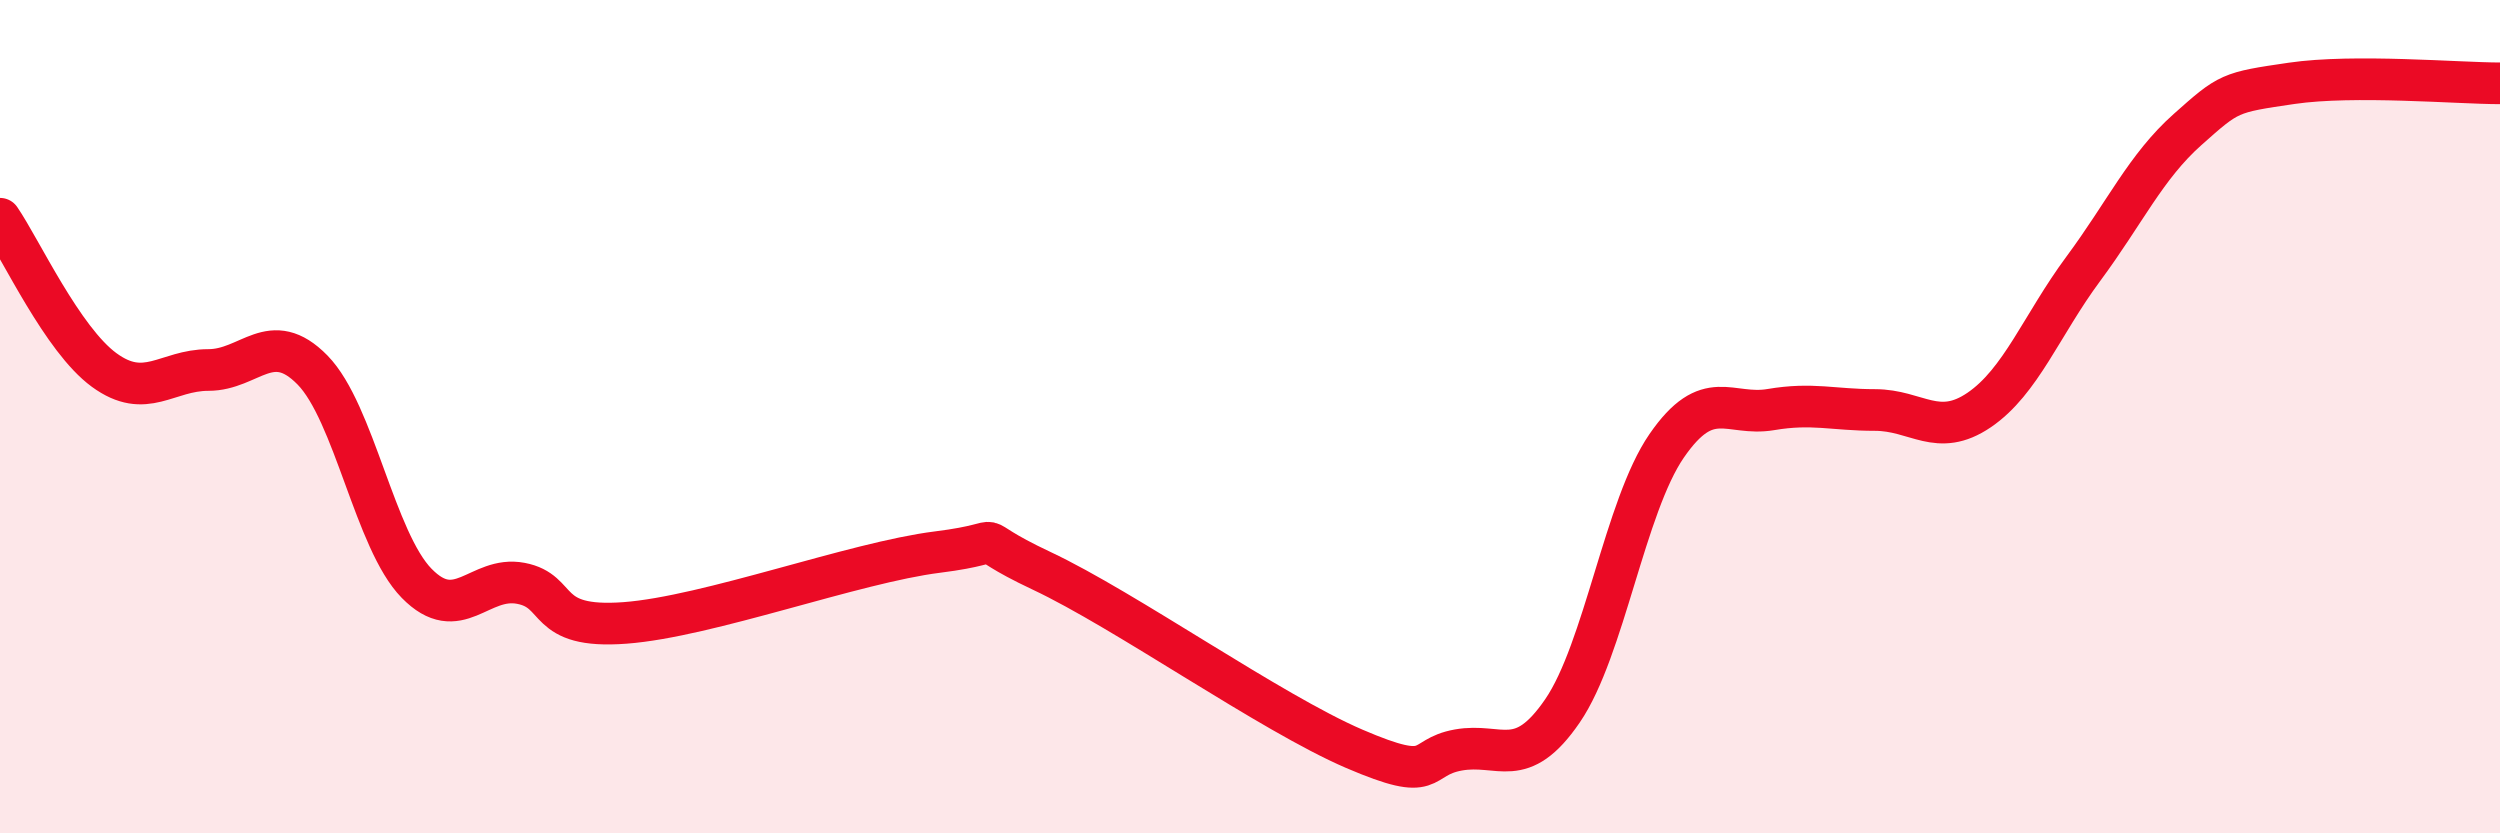
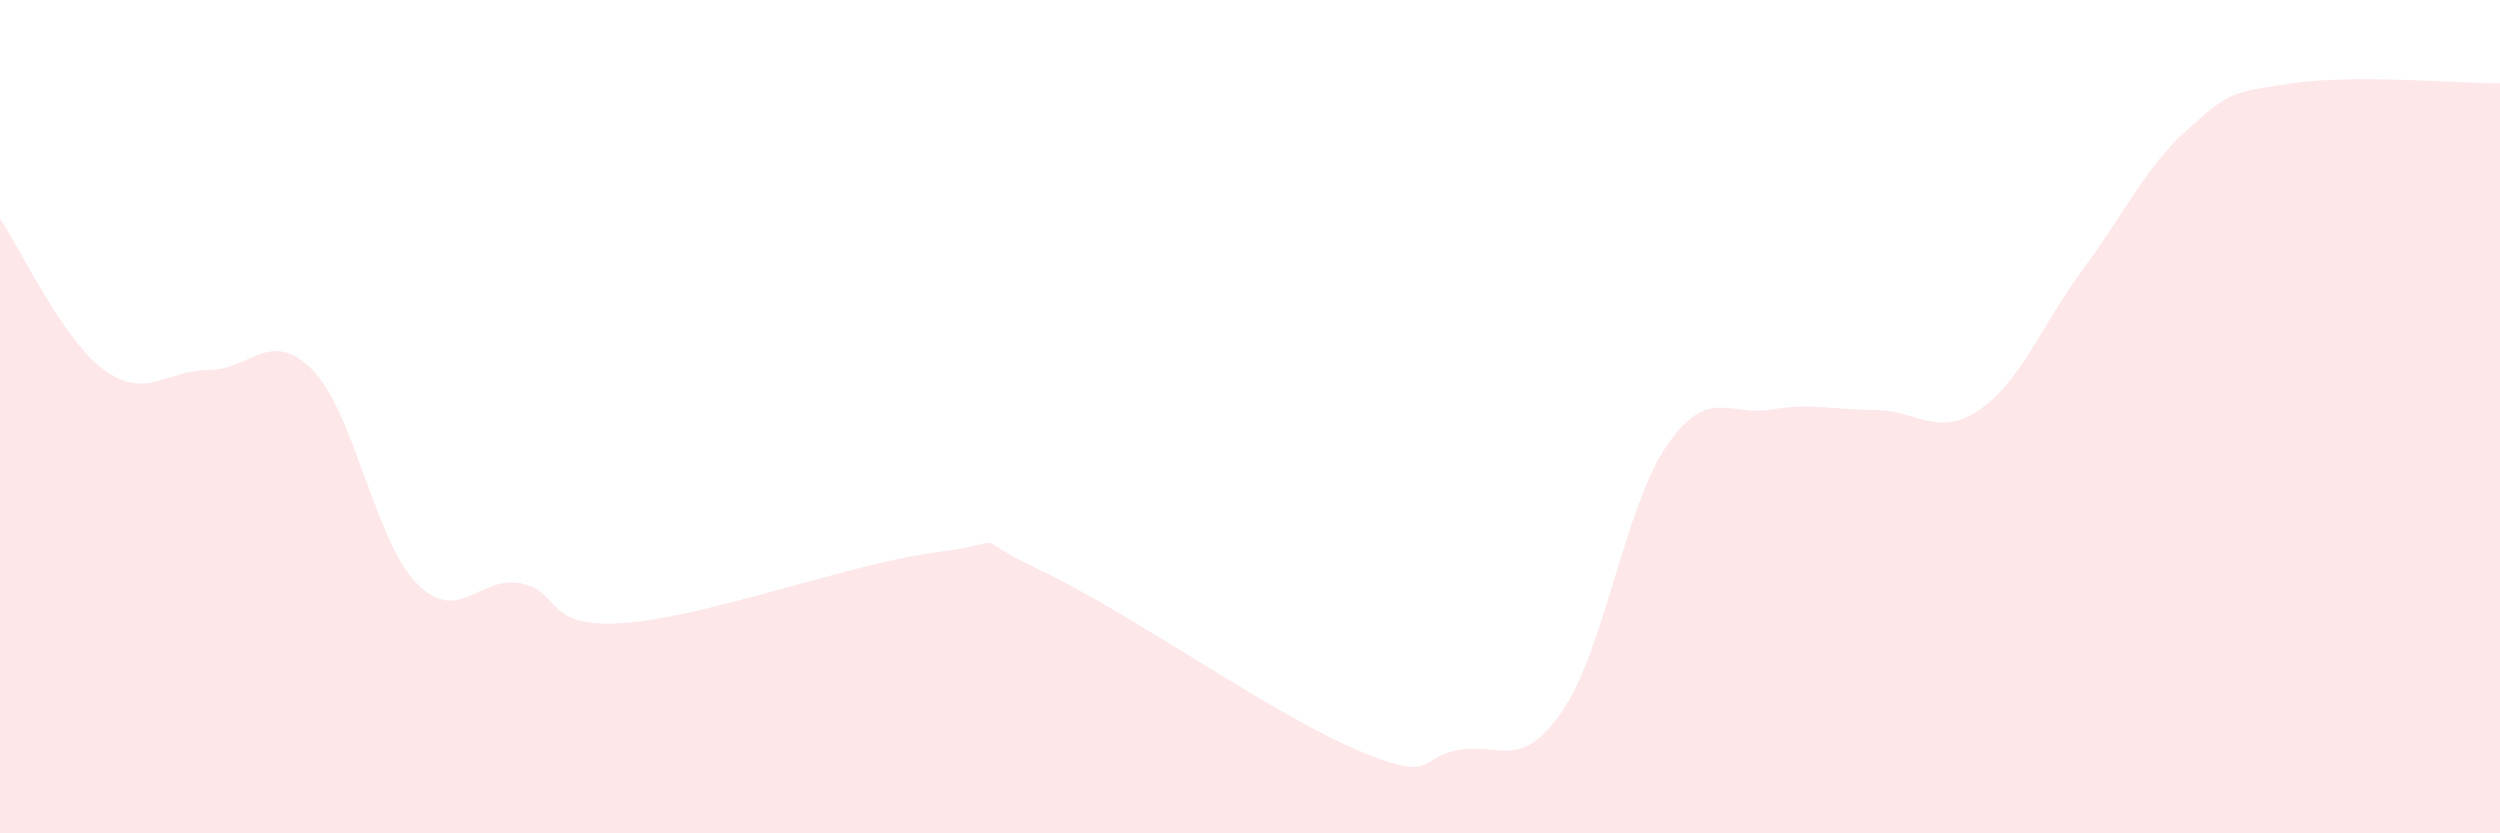
<svg xmlns="http://www.w3.org/2000/svg" width="60" height="20" viewBox="0 0 60 20">
  <path d="M 0,5.25 C 0.5,5.98 1.5,8.15 2.5,8.88 C 3.5,9.61 4,8.88 5,8.88 C 6,8.88 6.5,7.86 7.5,8.88 C 8.5,9.9 9,12.98 10,14 C 11,15.02 11.5,13.81 12.5,14 C 13.5,14.19 13,15.1 15,14.95 C 17,14.8 20.5,13.5 22.5,13.25 C 24.5,13 23,12.76 25,13.7 C 27,14.64 30.5,17.11 32.5,17.97 C 34.5,18.83 34,18.18 35,18 C 36,17.82 36.5,18.52 37.5,17.06 C 38.5,15.6 39,12.15 40,10.7 C 41,9.25 41.5,10 42.5,9.83 C 43.5,9.66 44,9.84 45,9.84 C 46,9.84 46.5,10.52 47.5,9.84 C 48.5,9.16 49,7.8 50,6.45 C 51,5.1 51.5,4 52.5,3.11 C 53.5,2.22 53.5,2.22 55,2 C 56.5,1.78 59,2 60,2L60 20L0 20Z" fill="#EB0A25" opacity="0.1" stroke-linecap="round" stroke-linejoin="round" />
-   <path d="M 0,5.25 C 0.5,5.98 1.5,8.15 2.5,8.88 C 3.5,9.61 4,8.88 5,8.88 C 6,8.88 6.5,7.86 7.5,8.88 C 8.5,9.9 9,12.98 10,14 C 11,15.02 11.5,13.81 12.5,14 C 13.5,14.19 13,15.1 15,14.95 C 17,14.8 20.5,13.5 22.5,13.25 C 24.5,13 23,12.76 25,13.7 C 27,14.64 30.5,17.11 32.5,17.97 C 34.5,18.83 34,18.18 35,18 C 36,17.82 36.5,18.52 37.5,17.06 C 38.5,15.6 39,12.15 40,10.7 C 41,9.25 41.5,10 42.5,9.83 C 43.5,9.66 44,9.84 45,9.84 C 46,9.84 46.5,10.52 47.5,9.84 C 48.5,9.16 49,7.8 50,6.45 C 51,5.1 51.5,4 52.5,3.11 C 53.5,2.22 53.5,2.22 55,2 C 56.5,1.78 59,2 60,2" stroke="#EB0A25" stroke-width="1" fill="none" stroke-linecap="round" stroke-linejoin="round" />
</svg>